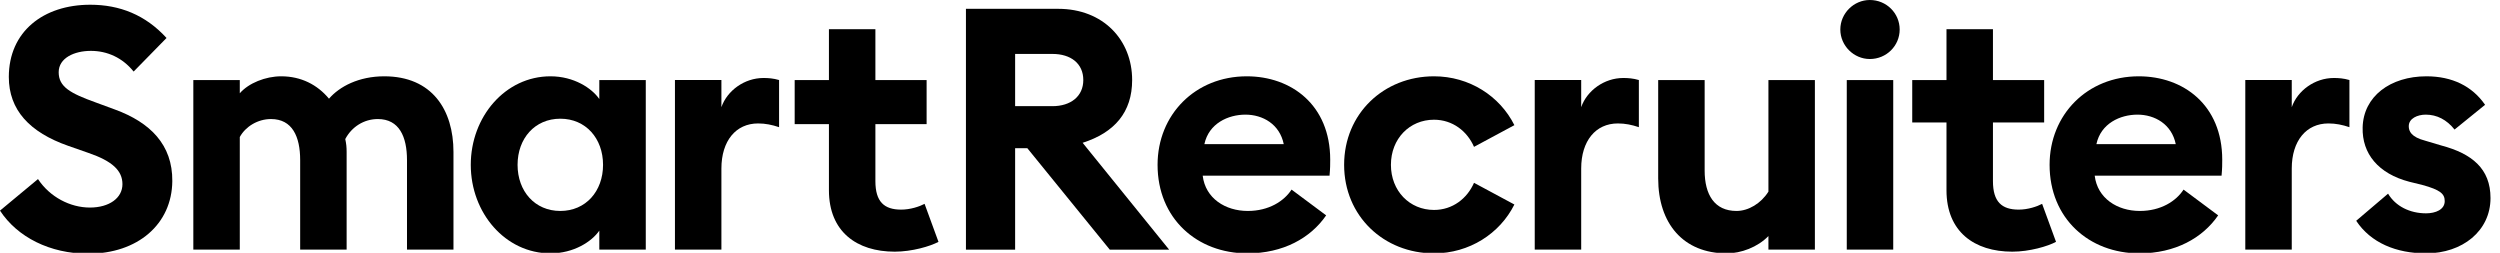
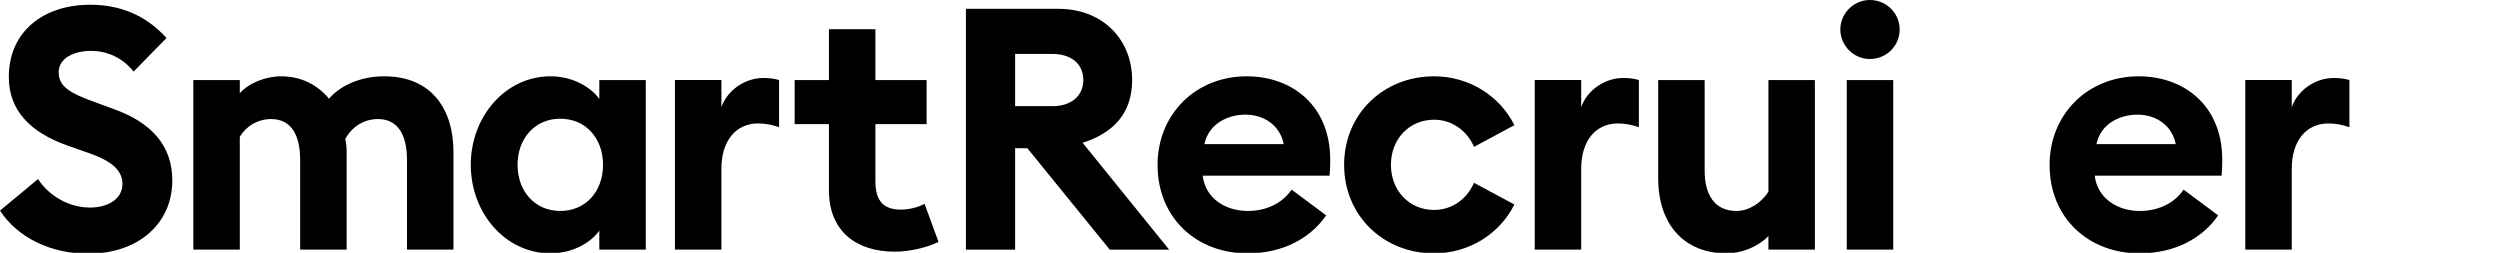
<svg xmlns="http://www.w3.org/2000/svg" width="178" height="18" viewBox="0 0 178 18" fill="none">
  <g clip-path="url(#clip0_142_127)">
    <path d="M68.775 17.774V0.628H75.344C78.556 0.628 80.609 2.85 80.609 5.699C80.609 7.993 79.353 9.442 77.083 10.167L83.241 17.774H79.015L73.147 10.553H72.277V17.774H68.775ZM72.277 7.559H74.933C76.237 7.559 77.131 6.858 77.131 5.699C77.131 4.516 76.237 3.84 74.933 3.84H72.277V7.559Z" fill="black" />
    <path d="M82.419 11.736C82.419 8.162 85.1 5.433 88.771 5.433C91.934 5.433 94.711 7.462 94.711 11.374C94.711 11.664 94.711 12.002 94.663 12.509H85.632C85.825 14.127 87.249 15.02 88.843 15.02C90.341 15.02 91.427 14.32 91.959 13.499L94.422 15.334C93.311 16.952 91.355 18.039 88.819 18.039C85.221 18.039 82.419 15.552 82.419 11.736ZM88.674 8.162C87.442 8.162 86.066 8.79 85.752 10.263H91.403C91.113 8.838 89.906 8.162 88.674 8.162Z" fill="black" />
    <path d="M107.824 14.561C106.786 16.638 104.612 18.039 102.101 18.039C98.527 18.039 95.702 15.382 95.702 11.736C95.702 8.089 98.527 5.433 102.101 5.433C104.612 5.433 106.786 6.834 107.824 8.911L104.95 10.456C104.468 9.345 103.429 8.524 102.101 8.524C100.362 8.524 99.034 9.876 99.034 11.736C99.034 13.595 100.362 14.948 102.101 14.948C103.429 14.948 104.468 14.127 104.95 13.016L107.824 14.561Z" fill="black" />
    <path d="M109.273 17.773V5.698H112.581V7.63C112.992 6.447 114.224 5.553 115.576 5.553C115.914 5.553 116.276 5.577 116.687 5.698V9.055C116.18 8.886 115.721 8.789 115.189 8.789C113.62 8.789 112.581 10.021 112.581 12.001V17.773H109.273Z" fill="black" />
    <path d="M129.22 5.699V17.773H125.912V16.807C125.139 17.604 123.955 18.039 122.941 18.039C119.85 18.039 118.063 15.914 118.063 12.702V5.699H121.371V12.146C121.371 13.861 122.072 15.02 123.641 15.02C124.487 15.02 125.38 14.489 125.912 13.644V5.699H129.22Z" fill="black" />
    <path d="M135.257 2.101C135.257 3.26 134.315 4.202 133.132 4.202C131.997 4.202 131.031 3.26 131.031 2.101C131.031 0.942 131.997 0 133.132 0C134.315 0 135.257 0.942 135.257 2.101ZM131.49 17.773V5.699H134.798V17.773H131.49Z" fill="black" />
-     <path d="M146.389 17.219C145.81 17.533 144.506 17.919 143.275 17.919C140.57 17.919 138.59 16.494 138.59 13.548V8.719H136.151V5.7H138.59V2.078H141.898V5.7H145.544V8.719H141.898V12.896C141.898 14.369 142.526 14.925 143.733 14.925C144.385 14.925 145.037 14.707 145.399 14.514L146.389 17.219Z" fill="black" />
    <path d="M145.931 11.736C145.931 8.162 148.611 5.433 152.282 5.433C155.446 5.433 158.223 7.462 158.223 11.374C158.223 11.664 158.223 12.002 158.175 12.509H149.143C149.336 14.127 150.761 15.02 152.355 15.02C153.852 15.02 154.938 14.32 155.47 13.499L157.933 15.334C156.822 16.952 154.866 18.039 152.33 18.039C148.732 18.039 145.931 15.552 145.931 11.736ZM152.186 8.162C150.954 8.162 149.578 8.79 149.264 10.263H154.914C154.625 8.838 153.417 8.162 152.186 8.162Z" fill="black" />
    <path d="M159.865 17.773V5.698H163.173V7.63C163.584 6.447 164.815 5.553 166.168 5.553C166.506 5.553 166.868 5.577 167.279 5.698V9.055C166.771 8.886 166.312 8.789 165.781 8.789C164.211 8.789 163.173 10.021 163.173 12.001V17.773H159.865Z" fill="black" />
-     <path d="M177.324 14.102C177.324 16.445 175.32 18.039 172.736 18.039C170.611 18.039 168.8 17.29 167.761 15.72L170.031 13.789C170.562 14.682 171.577 15.189 172.736 15.189C173.412 15.189 174.064 14.924 174.064 14.32C174.064 13.813 173.774 13.523 172.446 13.161L171.553 12.943C169.331 12.364 168.172 10.939 168.22 9.08C168.268 6.858 170.2 5.433 172.76 5.433C174.595 5.433 176.02 6.133 176.938 7.462L174.764 9.224C174.209 8.524 173.509 8.162 172.712 8.162C172.132 8.162 171.504 8.428 171.504 8.983C171.504 9.345 171.673 9.756 172.688 10.021L173.823 10.359C175.996 10.939 177.324 12.002 177.324 14.102Z" fill="black" />
    <path d="M6.10352e-05 14.996L2.705 12.75C3.55 14.03 4.999 14.778 6.399 14.778C7.776 14.778 8.718 14.102 8.718 13.112C8.718 12.146 7.993 11.47 6.303 10.89L4.854 10.383C2.101 9.417 0.628 7.824 0.628 5.481C0.628 2.245 3.091 0.337 6.424 0.337C8.525 0.337 10.36 1.062 11.857 2.704L9.515 5.095C8.718 4.105 7.631 3.622 6.472 3.622C5.289 3.622 4.178 4.129 4.178 5.143C4.178 6.181 4.999 6.64 6.81 7.292L8.186 7.799C10.698 8.717 12.292 10.311 12.268 12.895C12.243 15.962 9.804 18.063 6.279 18.063C3.55 18.063 1.232 16.879 6.10352e-05 14.996Z" fill="black" />
    <path d="M28.978 17.773V11.398C28.978 9.732 28.423 8.476 26.902 8.476C25.912 8.476 25.042 9.031 24.583 9.901C24.656 10.239 24.68 10.48 24.68 10.818V17.773H21.372V11.398C21.372 9.732 20.816 8.476 19.295 8.476C18.353 8.476 17.484 9.007 17.073 9.756V17.773H13.765V5.699H17.073V6.641C17.701 5.916 18.908 5.433 20.019 5.433C21.444 5.433 22.603 6.037 23.424 7.027C24.173 6.158 25.549 5.433 27.36 5.433C30.765 5.433 32.287 7.824 32.287 10.818V17.773H28.978Z" fill="black" />
    <path d="M33.519 11.736C33.519 8.307 35.982 5.433 39.193 5.433C40.86 5.433 42.14 6.278 42.671 7.051V5.699H45.979V17.773H42.671V16.421C42.14 17.194 40.86 18.039 39.193 18.039C35.982 18.039 33.519 15.165 33.519 11.736ZM42.937 11.736C42.937 9.852 41.705 8.452 39.894 8.452C38.083 8.452 36.851 9.852 36.851 11.736C36.851 13.62 38.083 15.02 39.894 15.02C41.705 15.02 42.937 13.62 42.937 11.736Z" fill="black" />
-     <path d="M48.056 17.773V5.698H51.364V7.63C51.775 6.447 53.007 5.553 54.359 5.553C54.697 5.553 55.059 5.577 55.47 5.698V9.055C54.962 8.886 54.504 8.789 53.972 8.789C52.403 8.789 51.364 10.021 51.364 12.001V17.773H48.056Z" fill="black" />
+     <path d="M48.056 17.773V5.698H51.364V7.63C51.775 6.447 53.007 5.553 54.359 5.553C54.697 5.553 55.059 5.577 55.47 5.698V9.055C54.962 8.886 54.504 8.789 53.972 8.789C52.403 8.789 51.364 10.021 51.364 12.001V17.773H48.056" fill="black" />
    <path d="M66.82 17.219C66.24 17.533 64.936 17.919 63.704 17.919C61 17.919 59.02 16.494 59.02 13.548V8.839H56.581V5.7H59.02V2.078H62.328V5.7H65.975V8.839H62.328V12.896C62.328 14.369 62.956 14.925 64.163 14.925C64.815 14.925 65.467 14.707 65.83 14.514L66.82 17.219Z" fill="black" />
  </g>
  <defs>
    <clipPath id="clip0_142_127">
      <rect width="177.429" height="18" fill="white" />
    </clipPath>
  </defs>
</svg>